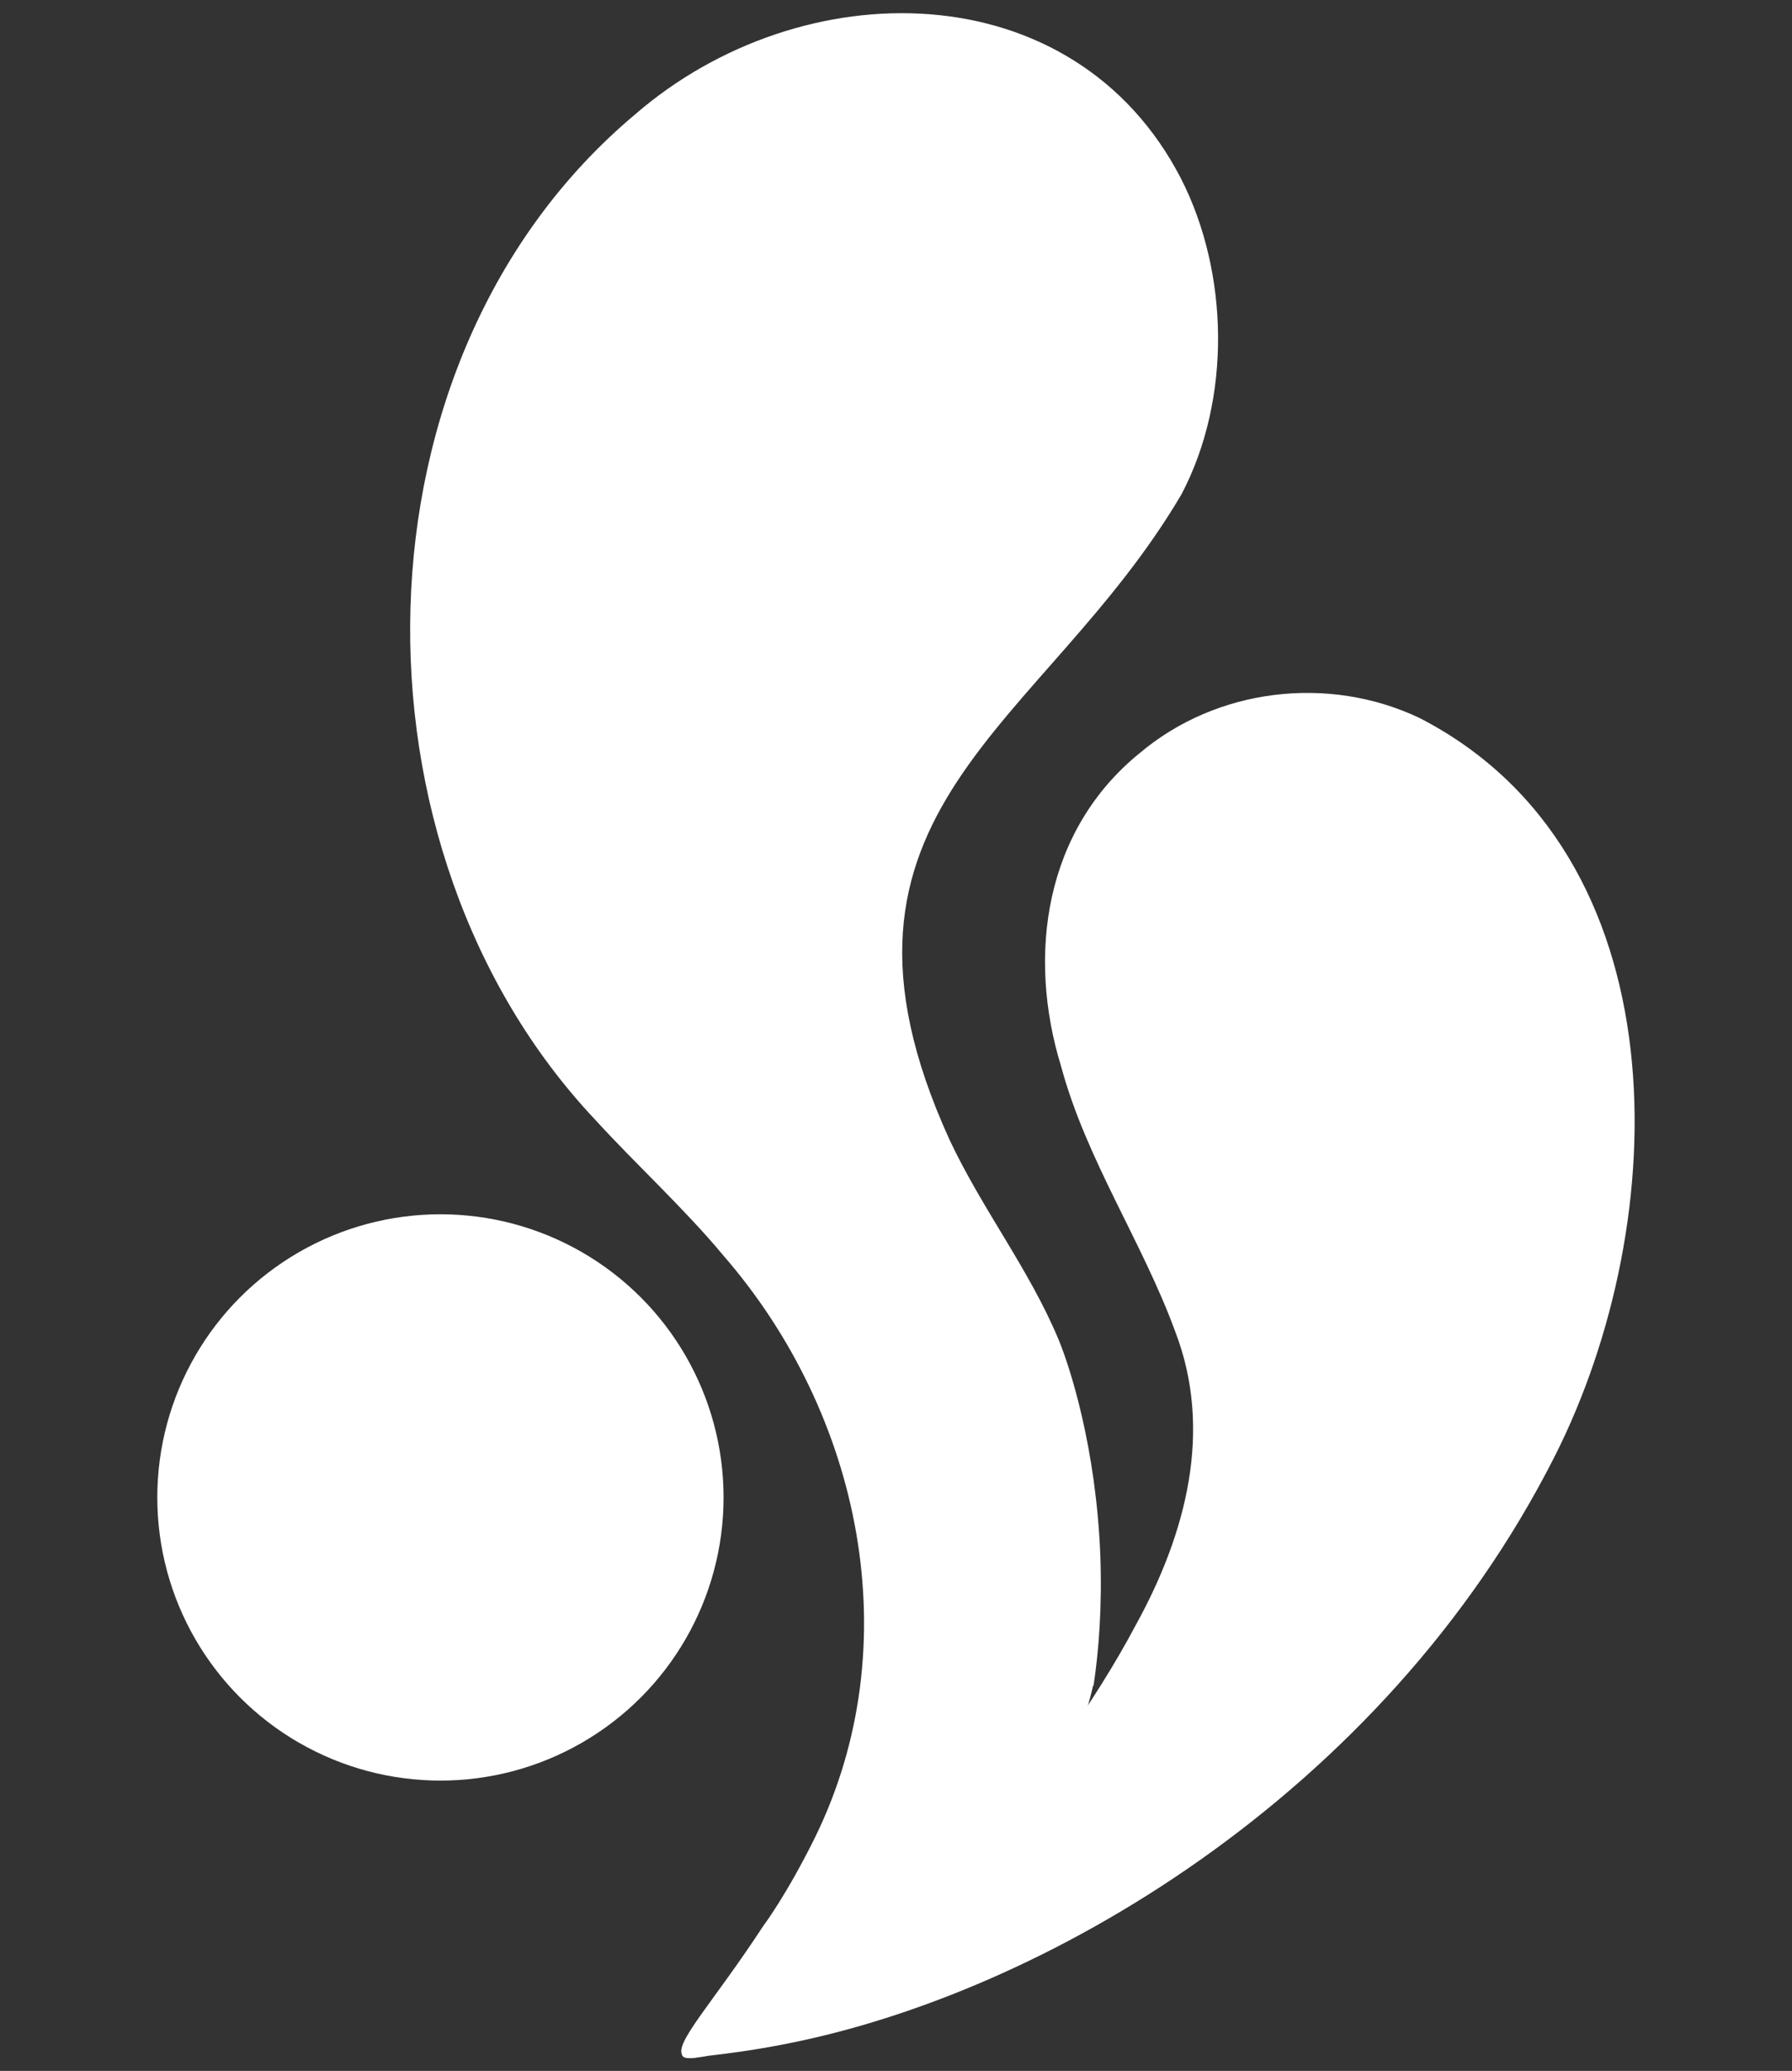
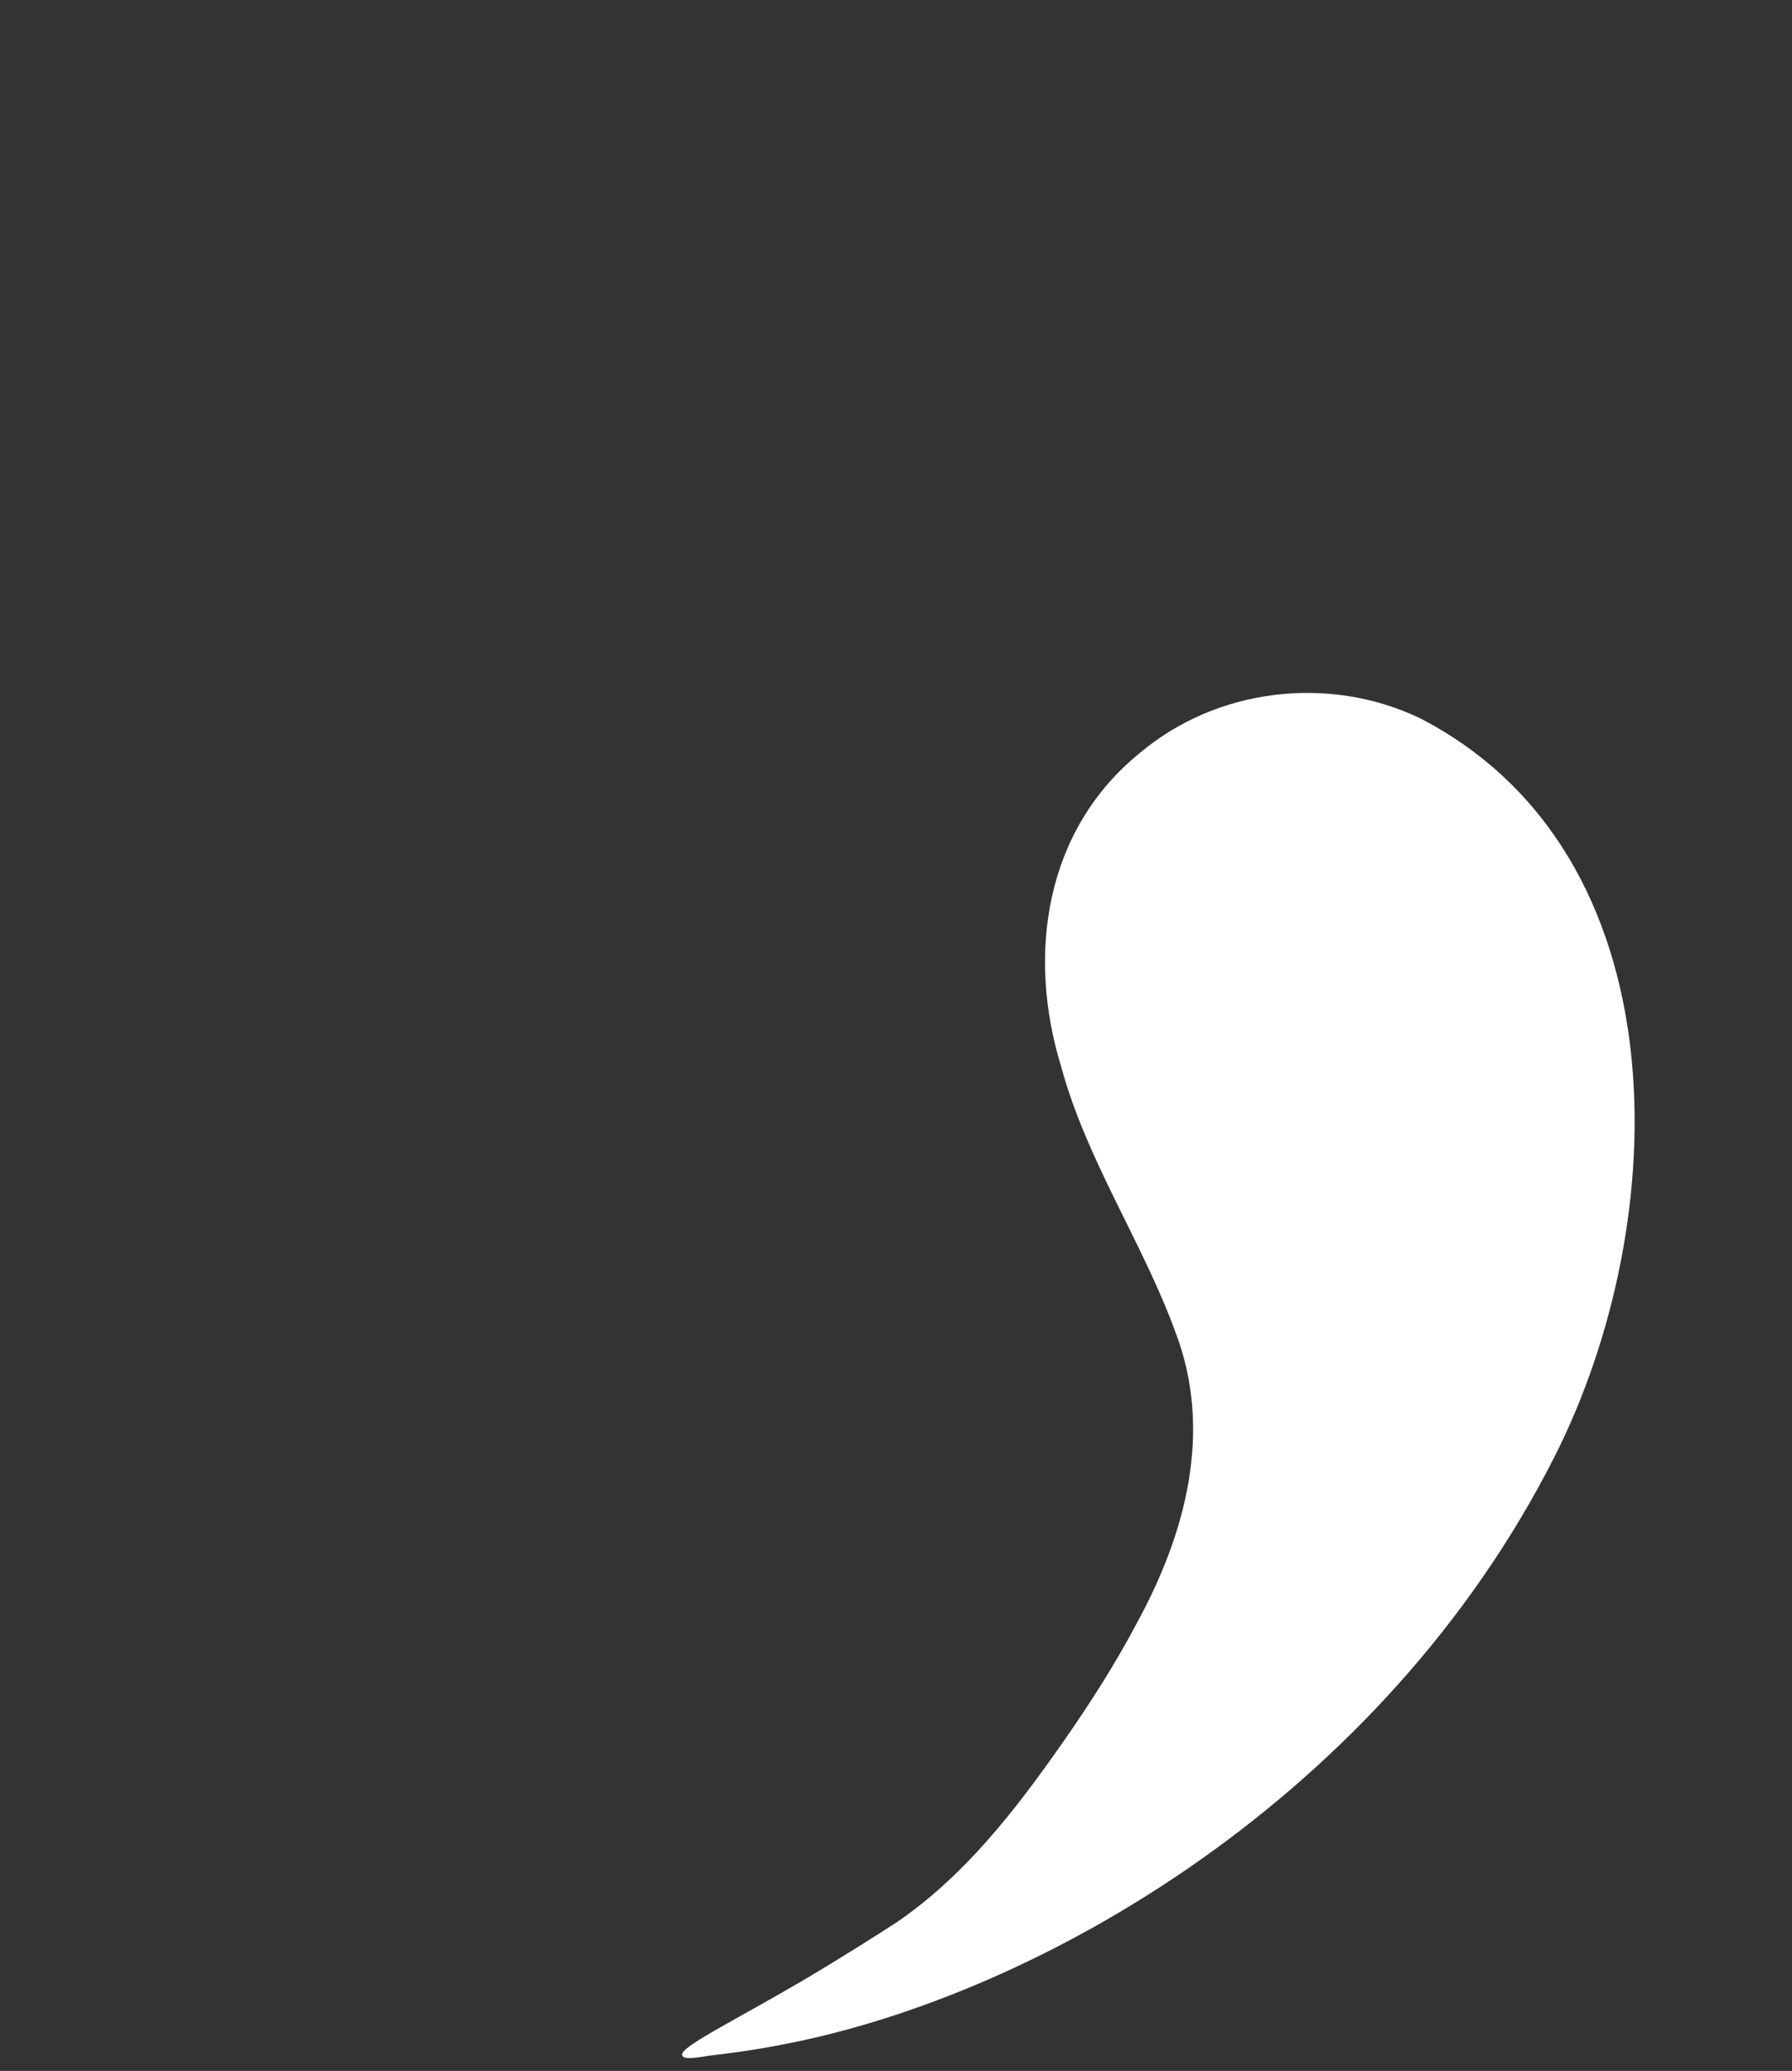
<svg xmlns="http://www.w3.org/2000/svg" id="Layer_1" data-name="Layer 1" viewBox="0 0 45 52">
  <rect x="0" y="0" width="45" height="52" fill="#333333" stroke="none" />
  <defs>
    <style>
      .cls-1 {
        fill: #fff;
      }
    </style>
  </defs>
-   <path class="cls-1" d="M27.45,42.32c-.35,1.61-1.31,3.04-2.36,4.28-1.41,1.65-3.06,2.63-4.82,3.68-.87.52-1.62.91-2.15,1.17-.68.29-.9.26-.98.16-.23-.29.78-1.34,2.02-3.24,0,0,.59-.78,1.31-2.24,2.36-4.82,1.17-10.61-2.31-14.61-1-1.2-2.16-2.25-3.21-3.4-6.4-6.78-6.31-19.11.99-25.24,4.18-3.63,11.02-3.63,13.72,1.61,1.2,2.36,1.27,5.52.01,7.92-3.47,5.9-9.6,7.91-5.83,16.2.82,1.75,2,3.25,2.74,5.02.29.7.94,2.71,1.05,5.4.05,1.32-.04,2.45-.17,3.3Z" />
+   <path class="cls-1" d="M27.45,42.32Z" />
  <path class="cls-1" d="M17.13,51.61c-.08-.2,1.22-.82,3.03-1.88.98-.58,1.78-1.09,2.34-1.45,1.72-1.17,3-2.83,4.19-4.53.67-.96,1.3-1.94,1.85-2.98,1.24-2.26,1.93-4.85.97-7.34-.82-2.24-2.23-4.31-2.86-6.64-.87-2.82-.41-5.95,1.97-7.88,1.93-1.63,4.74-1.97,7.03-.88,6.6,3.4,6.4,12.61,3.38,18.56-4.31,8.5-12.88,13.51-19.39,14.75-.77.15-1.42.23-1.85.28-.5.09-.63.06-.65,0Z" />
-   <circle class="cls-1" cx="11.06" cy="37.6" r="7.11" />
</svg>